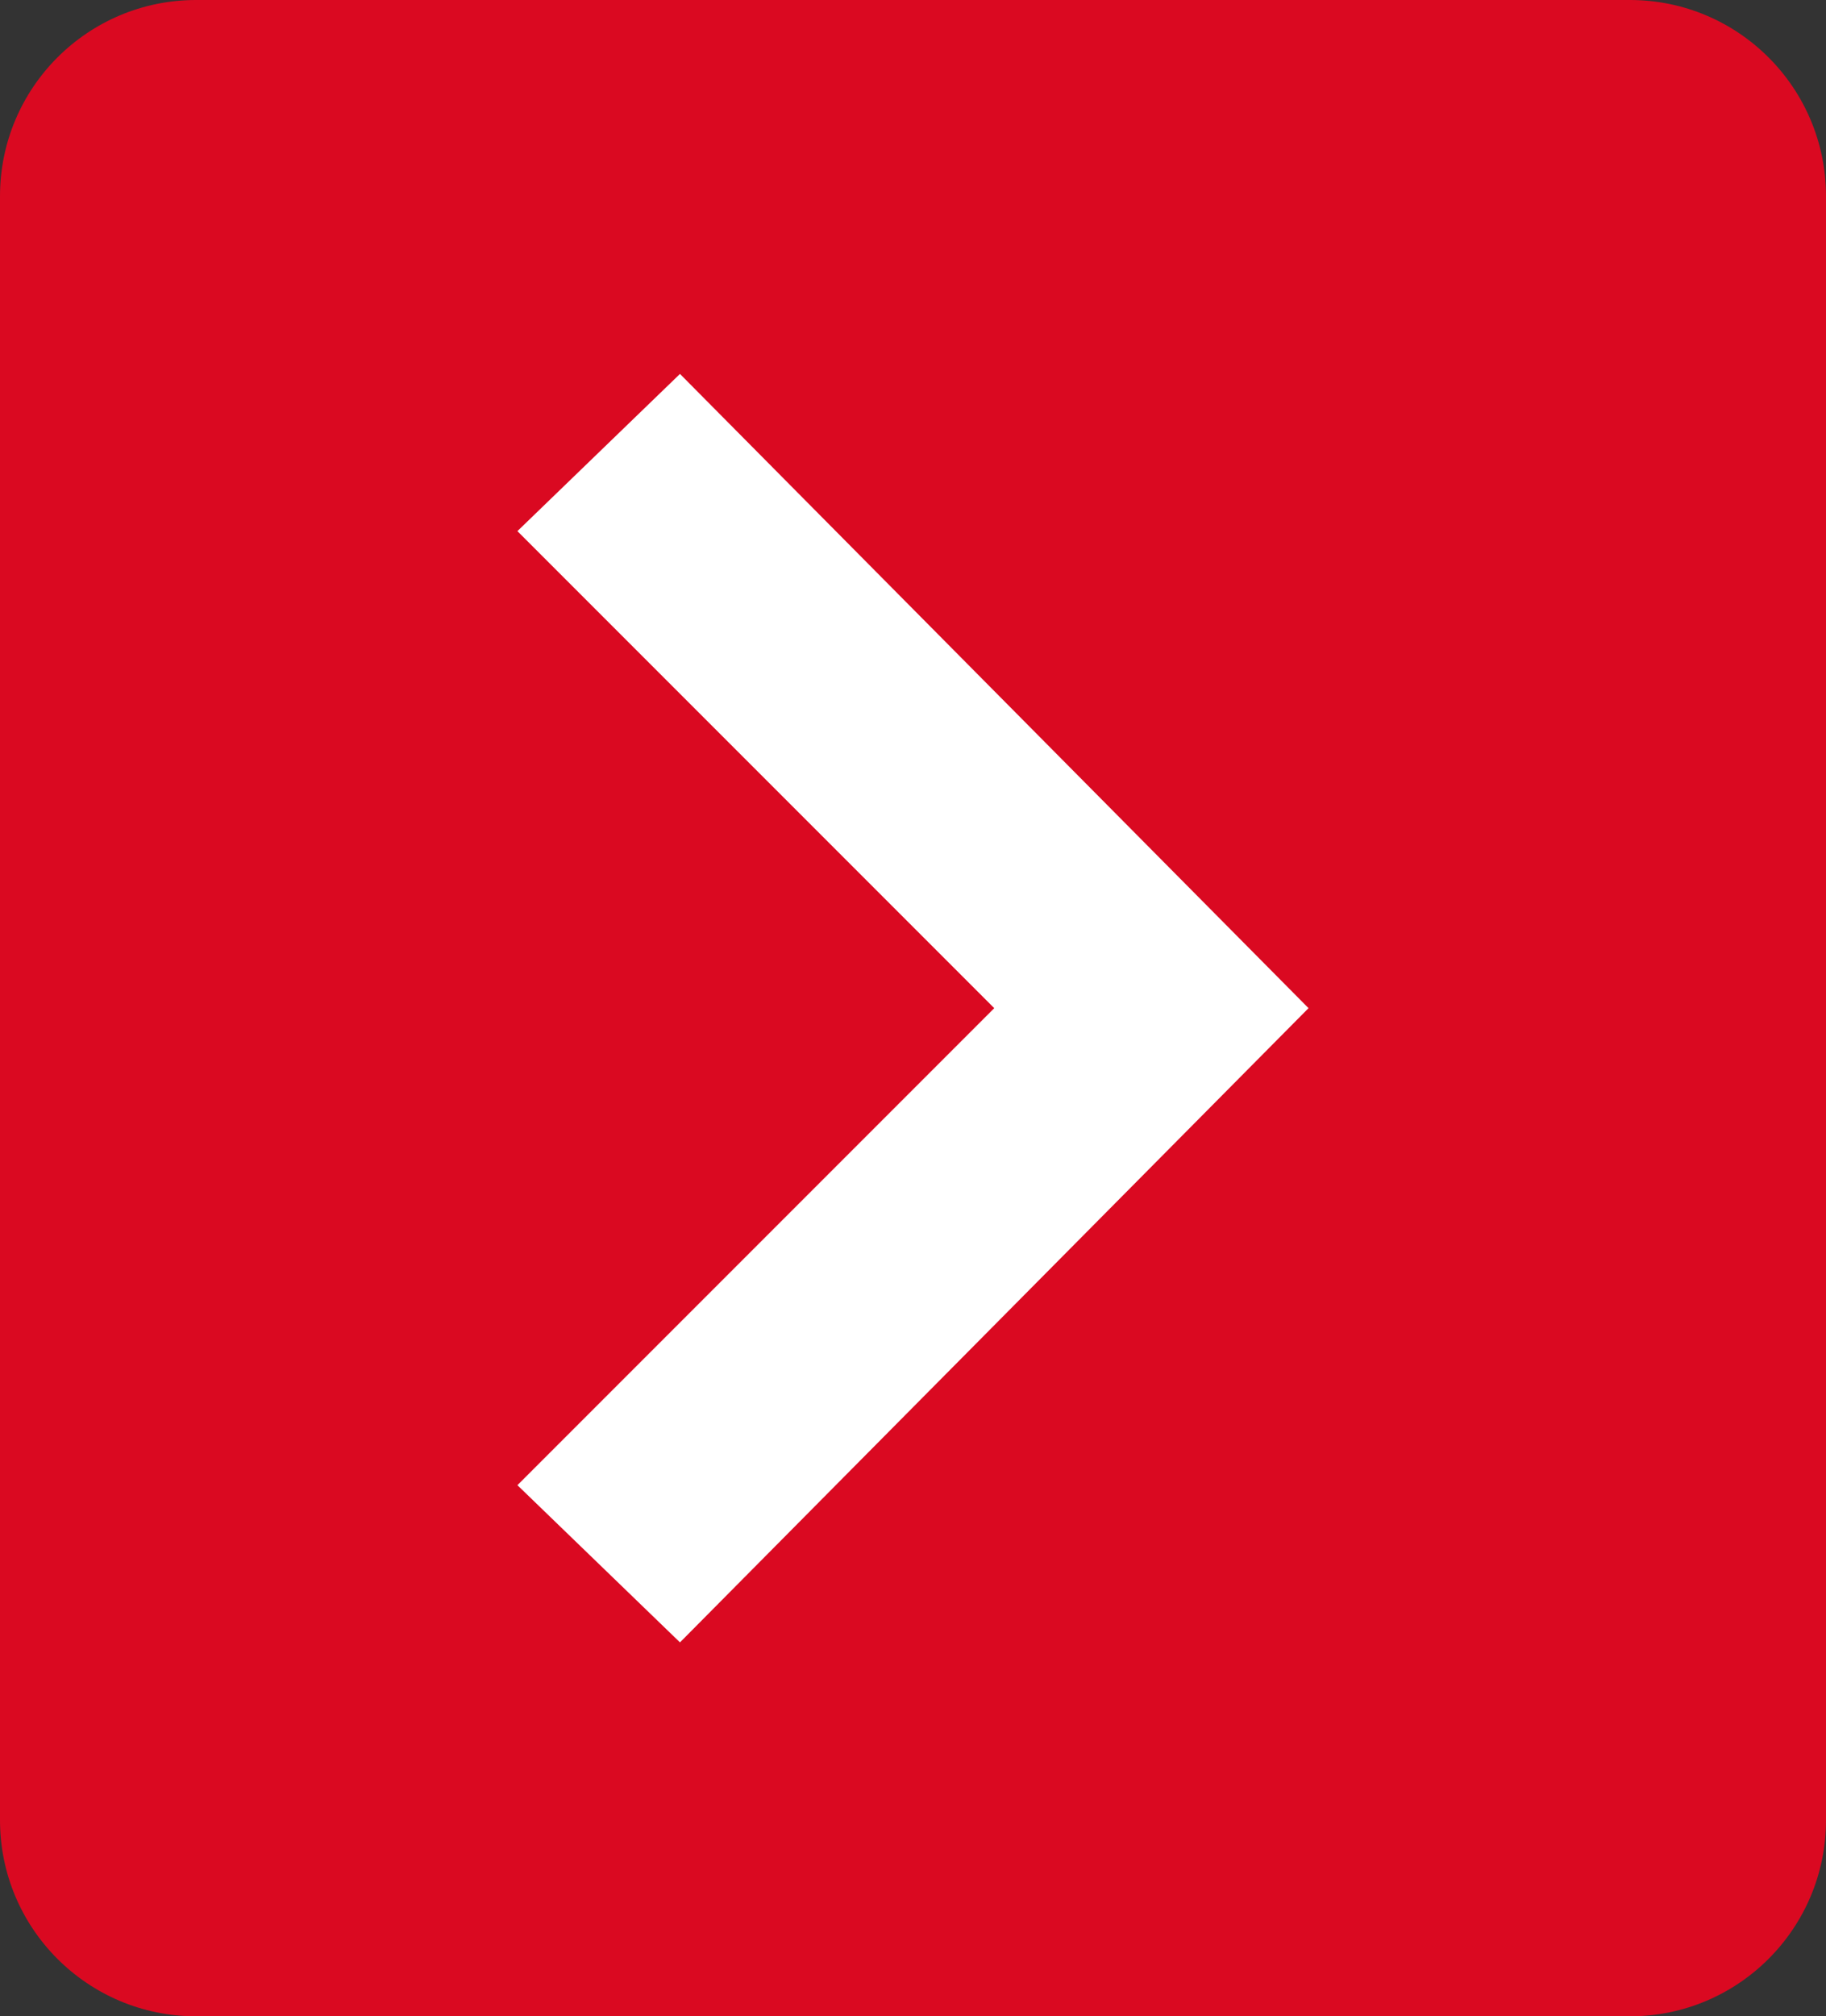
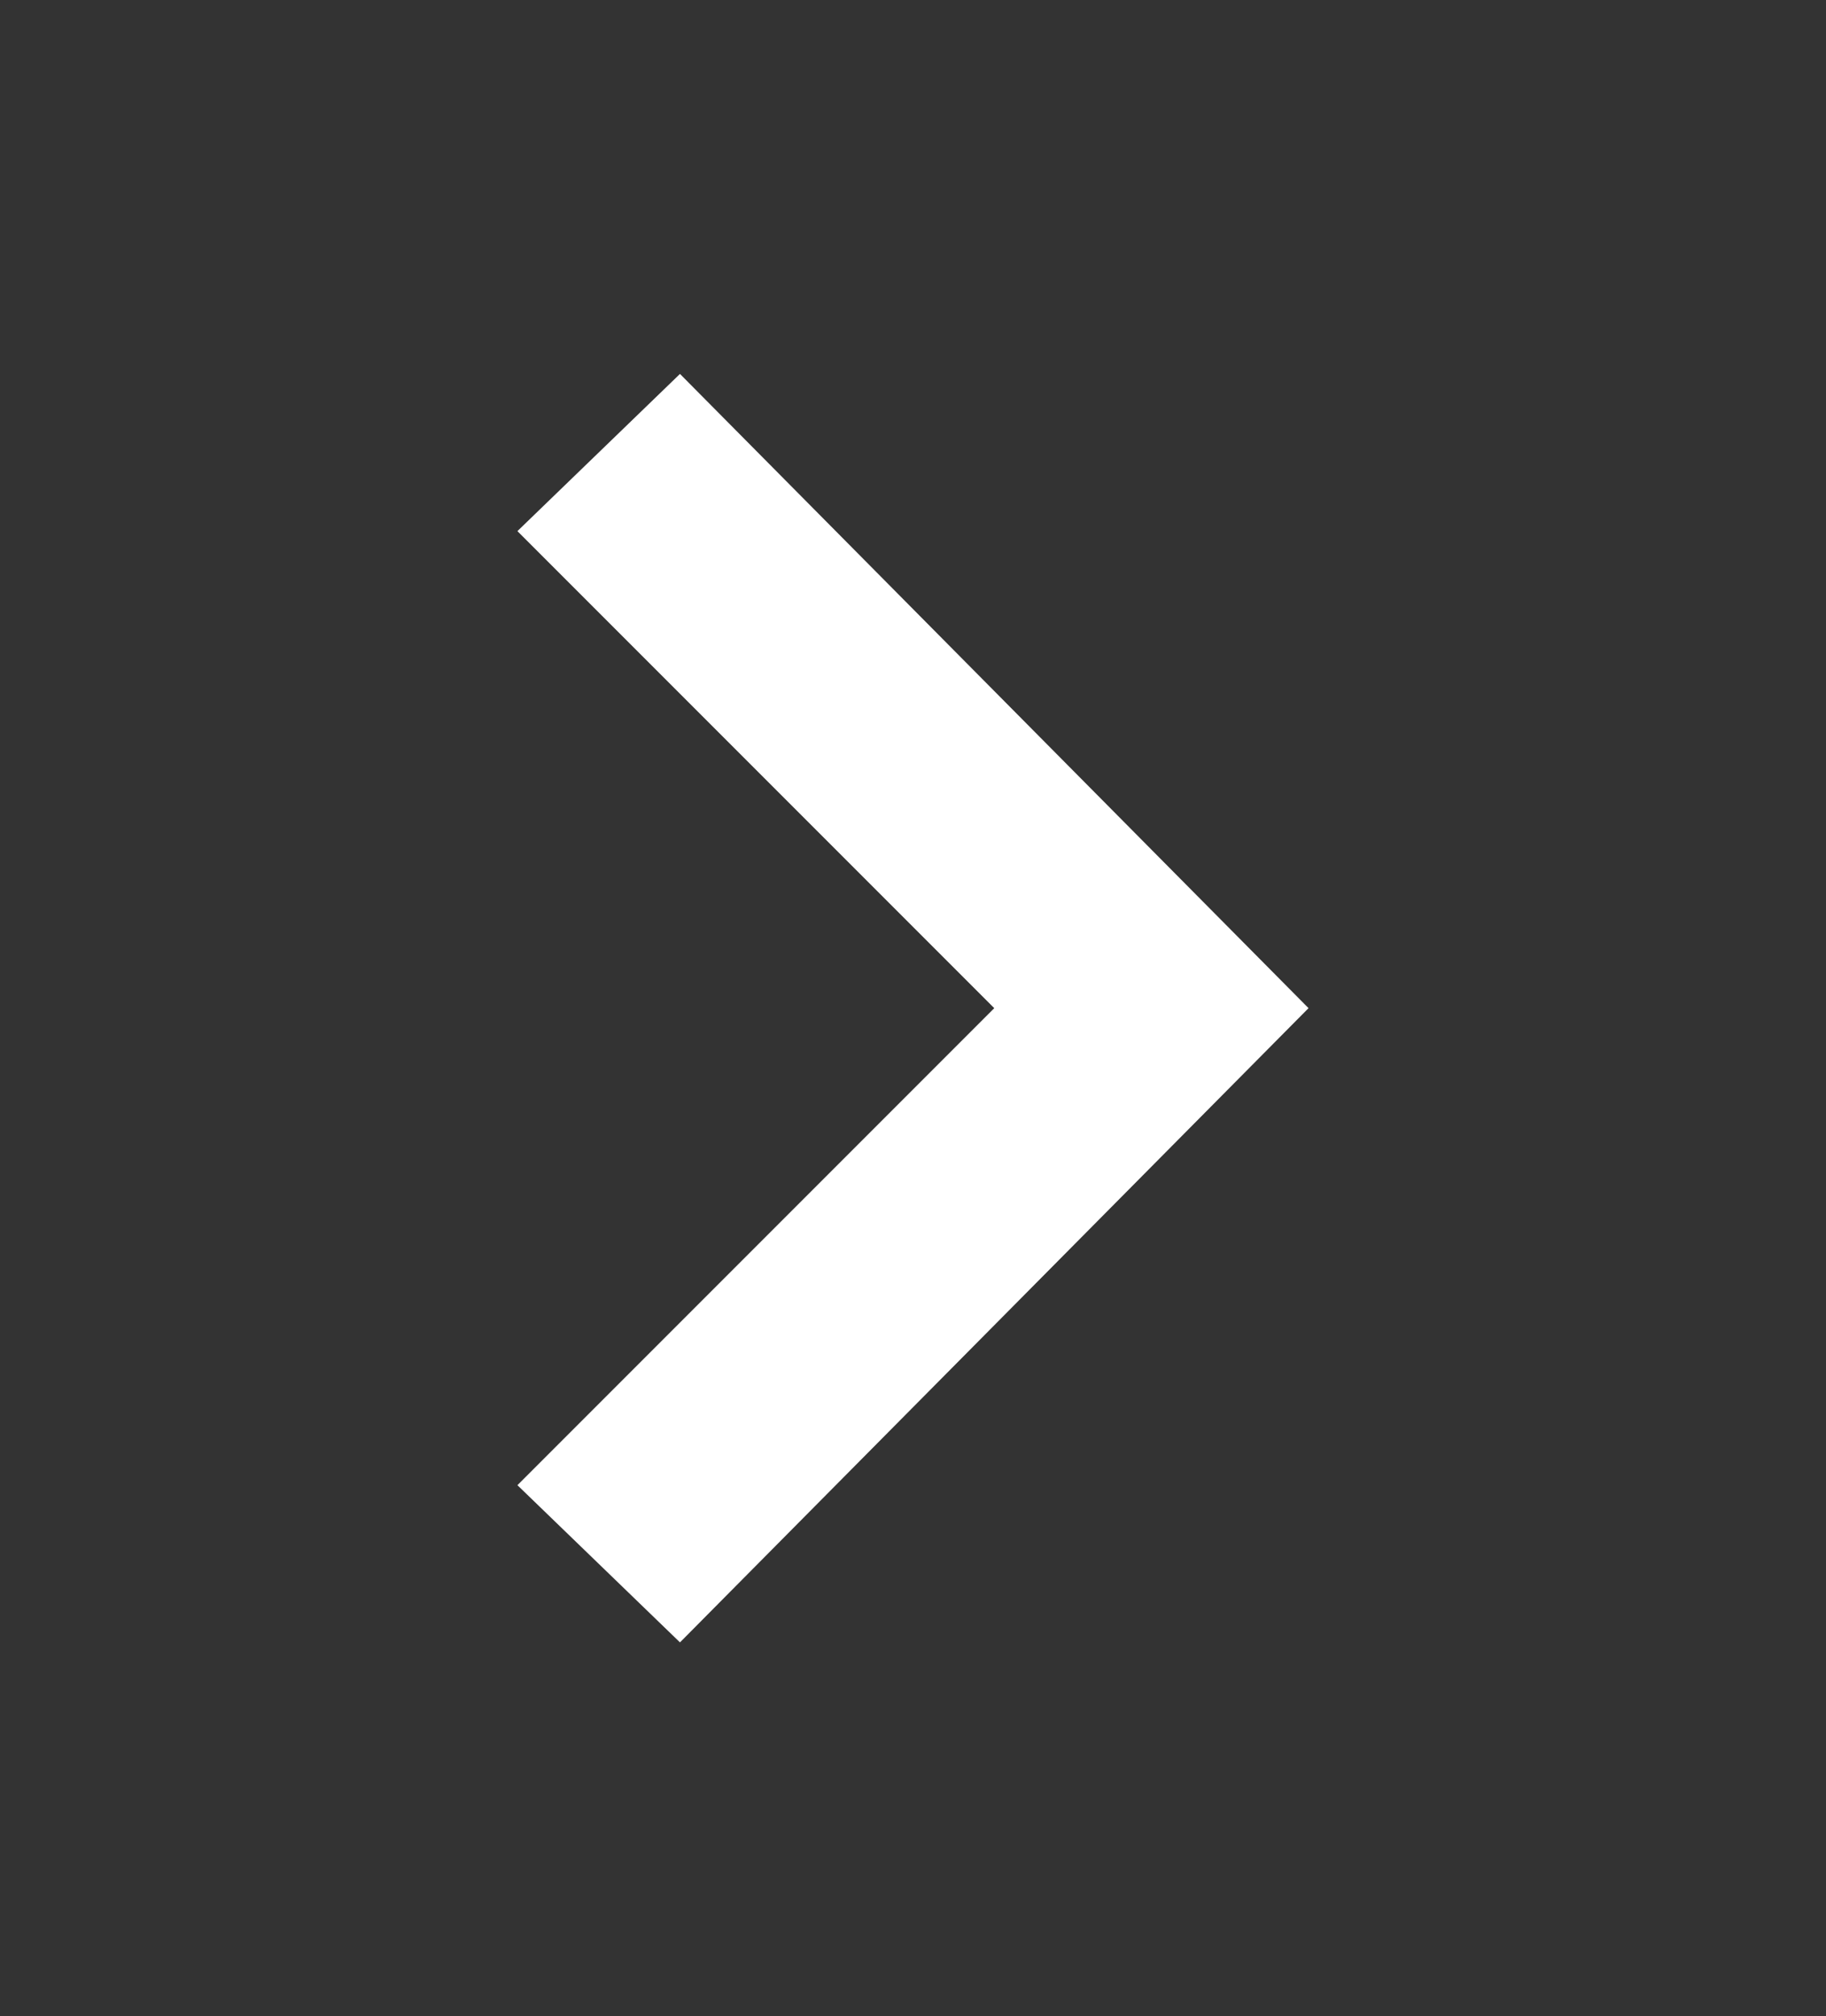
<svg xmlns="http://www.w3.org/2000/svg" id="a" data-name="Capa 1" width="33.699" height="37.196" viewBox="0 0 33.699 37.196">
  <rect x="0" y="0" width="33.699" height="37.196" fill="#333333" stroke="none" />
  <defs>
    <style>
      .b {
        fill: #da0921;
      }

      .b, .c {
        stroke-width: 0px;
      }

      .c {
        fill: #fff;
      }
    </style>
  </defs>
-   <path class="b" d="M30.08,37.196H3.619c-1.999,0-3.619-1.62-3.619-3.619V3.619C0,1.62,1.62,0,3.619,0h26.461c1.999,0,3.619,1.62,3.619,3.619v29.958c0,1.999-1.62,3.619-3.619,3.619Z" />
  <polygon class="c" points="12.549 30.298 9.549 27.398 18.349 18.598 9.549 9.798 12.549 6.898 24.149 18.598 12.549 30.298" />
</svg>